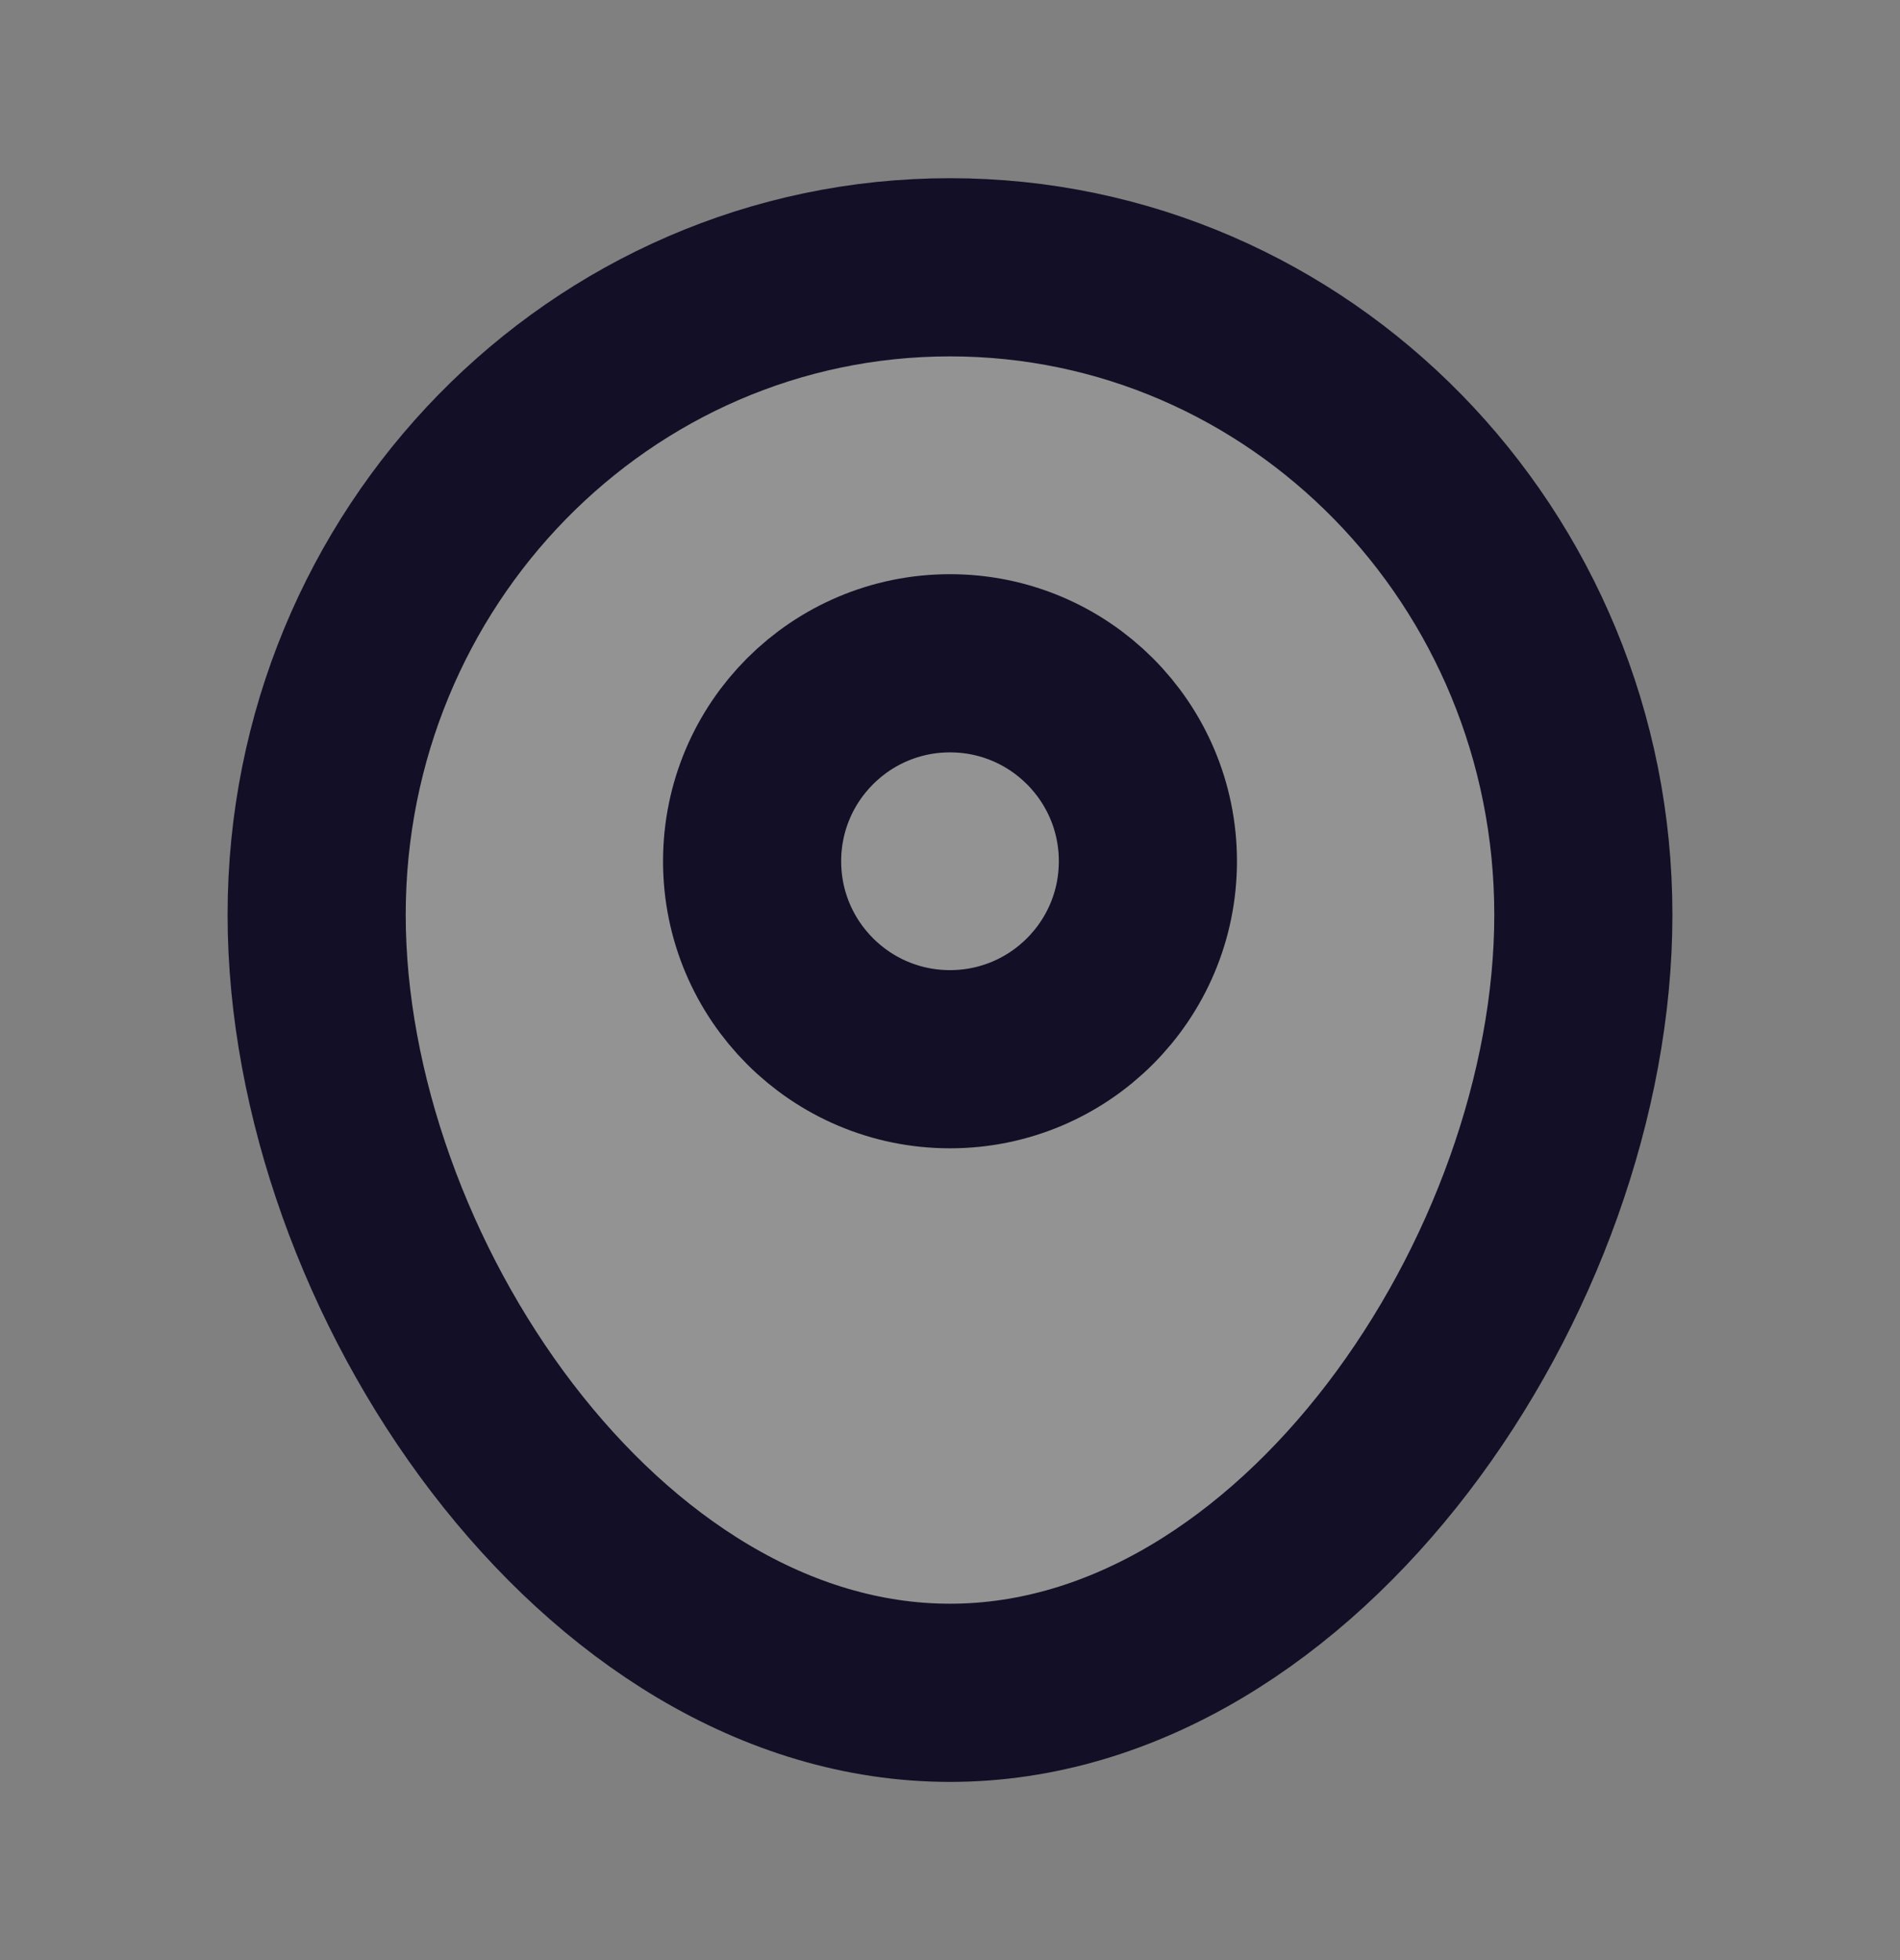
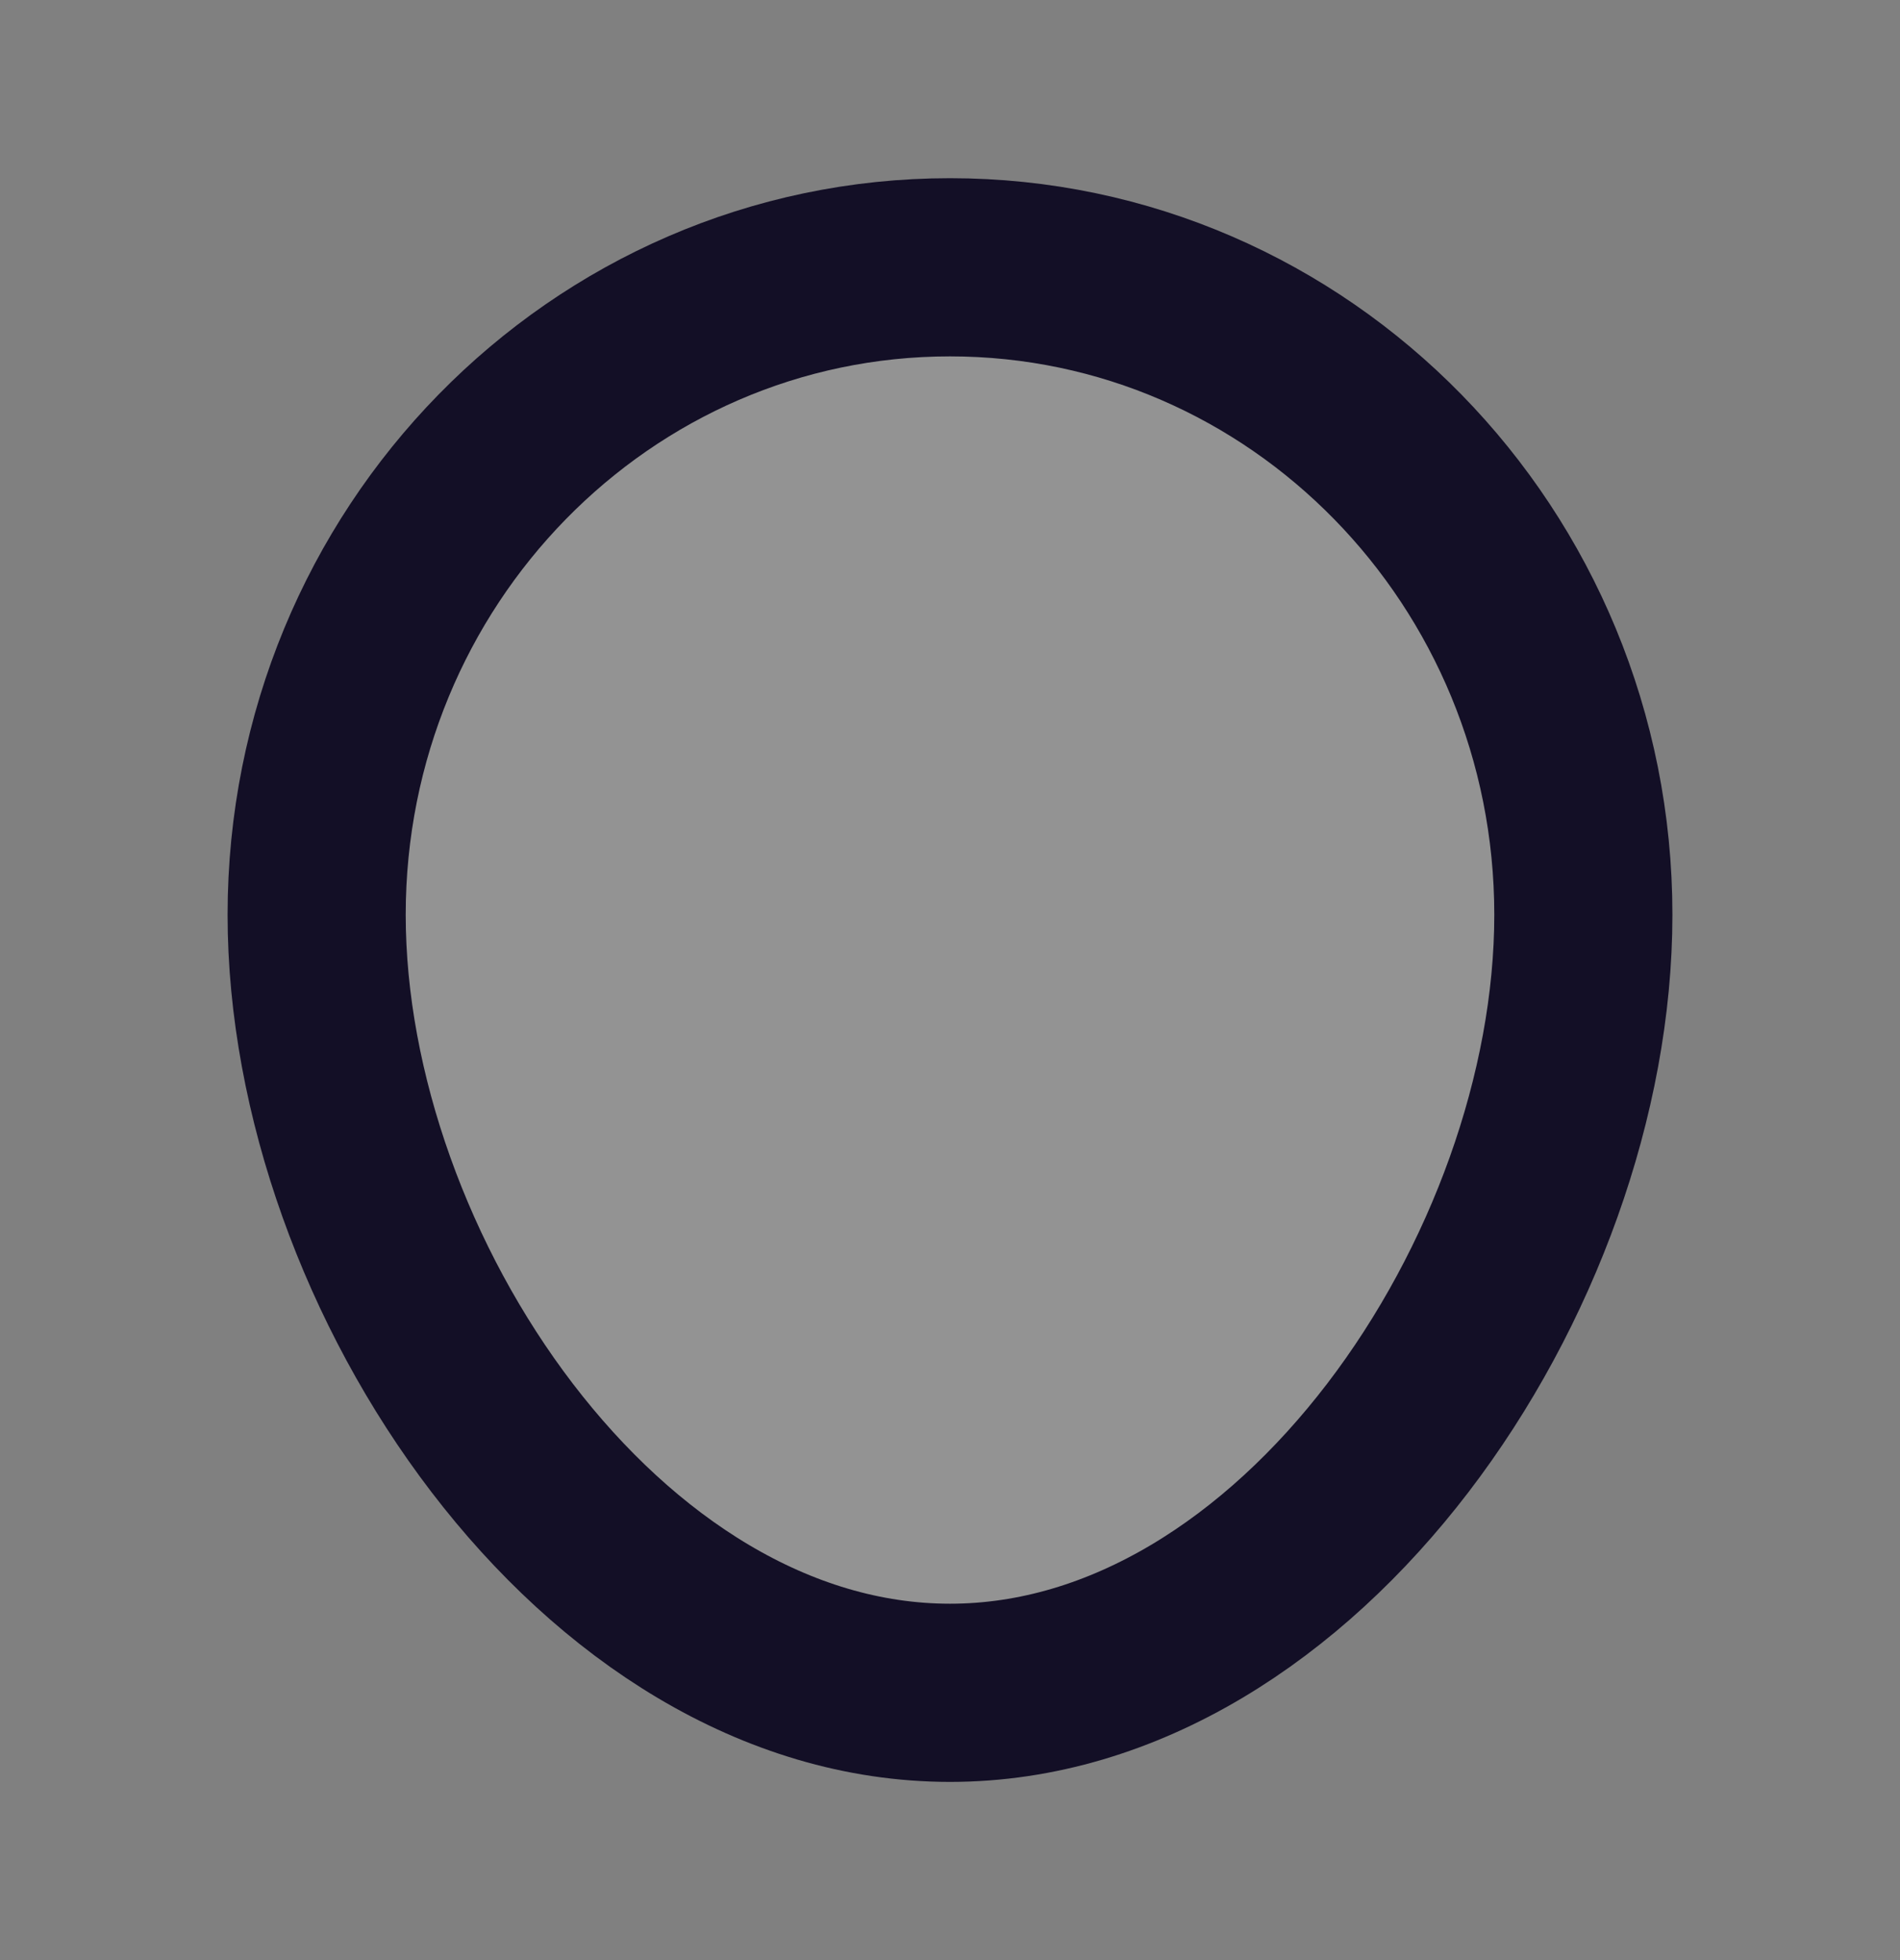
<svg xmlns="http://www.w3.org/2000/svg" width="32" height="33" viewBox="0 0 32 33" fill="none">
  <rect x="0" y="0" width="32" height="33" fill="#808080" stroke="none" />
  <path d="M26.667 15.401C26.667 21.421 21.891 28.5 16 28.5C10.109 28.5 5.333 21.421 5.333 15.401C5.333 9.38 10.109 4.5 16 4.5C21.891 4.5 26.667 9.38 26.667 15.401Z" fill="white" fill-opacity="0.15" stroke="#130F26" stroke-width="3" />
-   <path d="M12.667 14.5C12.667 12.659 14.159 11.167 16 11.167C17.841 11.167 19.333 12.659 19.333 14.5C19.333 16.341 17.841 17.833 16 17.833C14.159 17.833 12.667 16.341 12.667 14.5Z" stroke="#130F26" stroke-width="3" />
</svg>